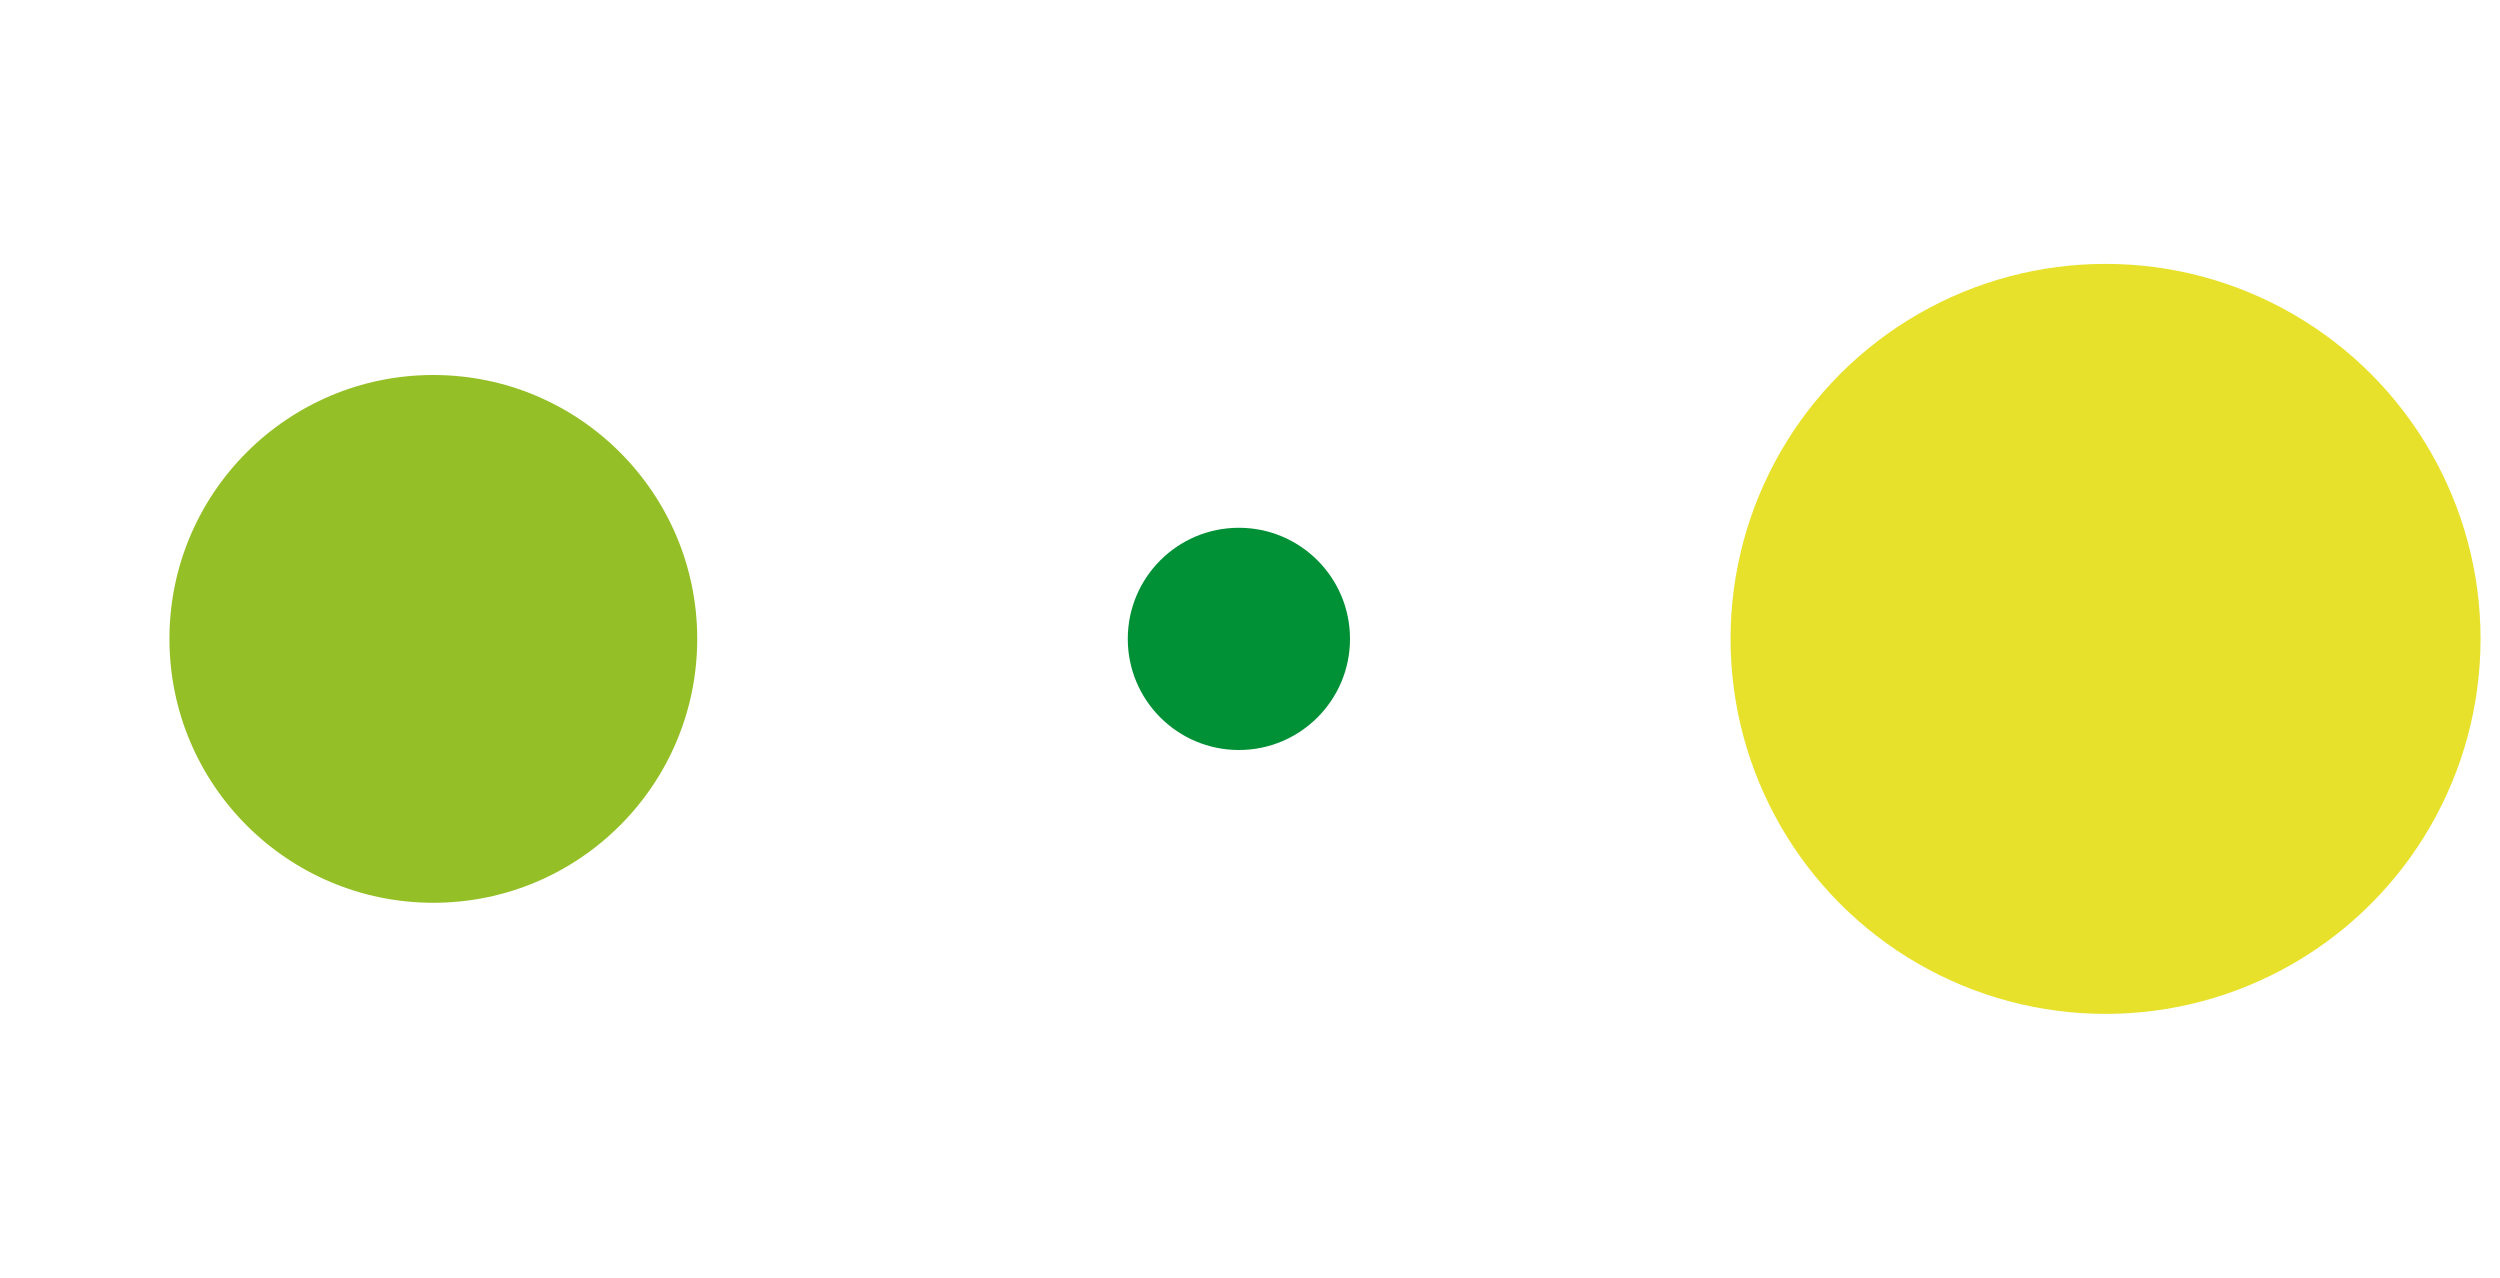
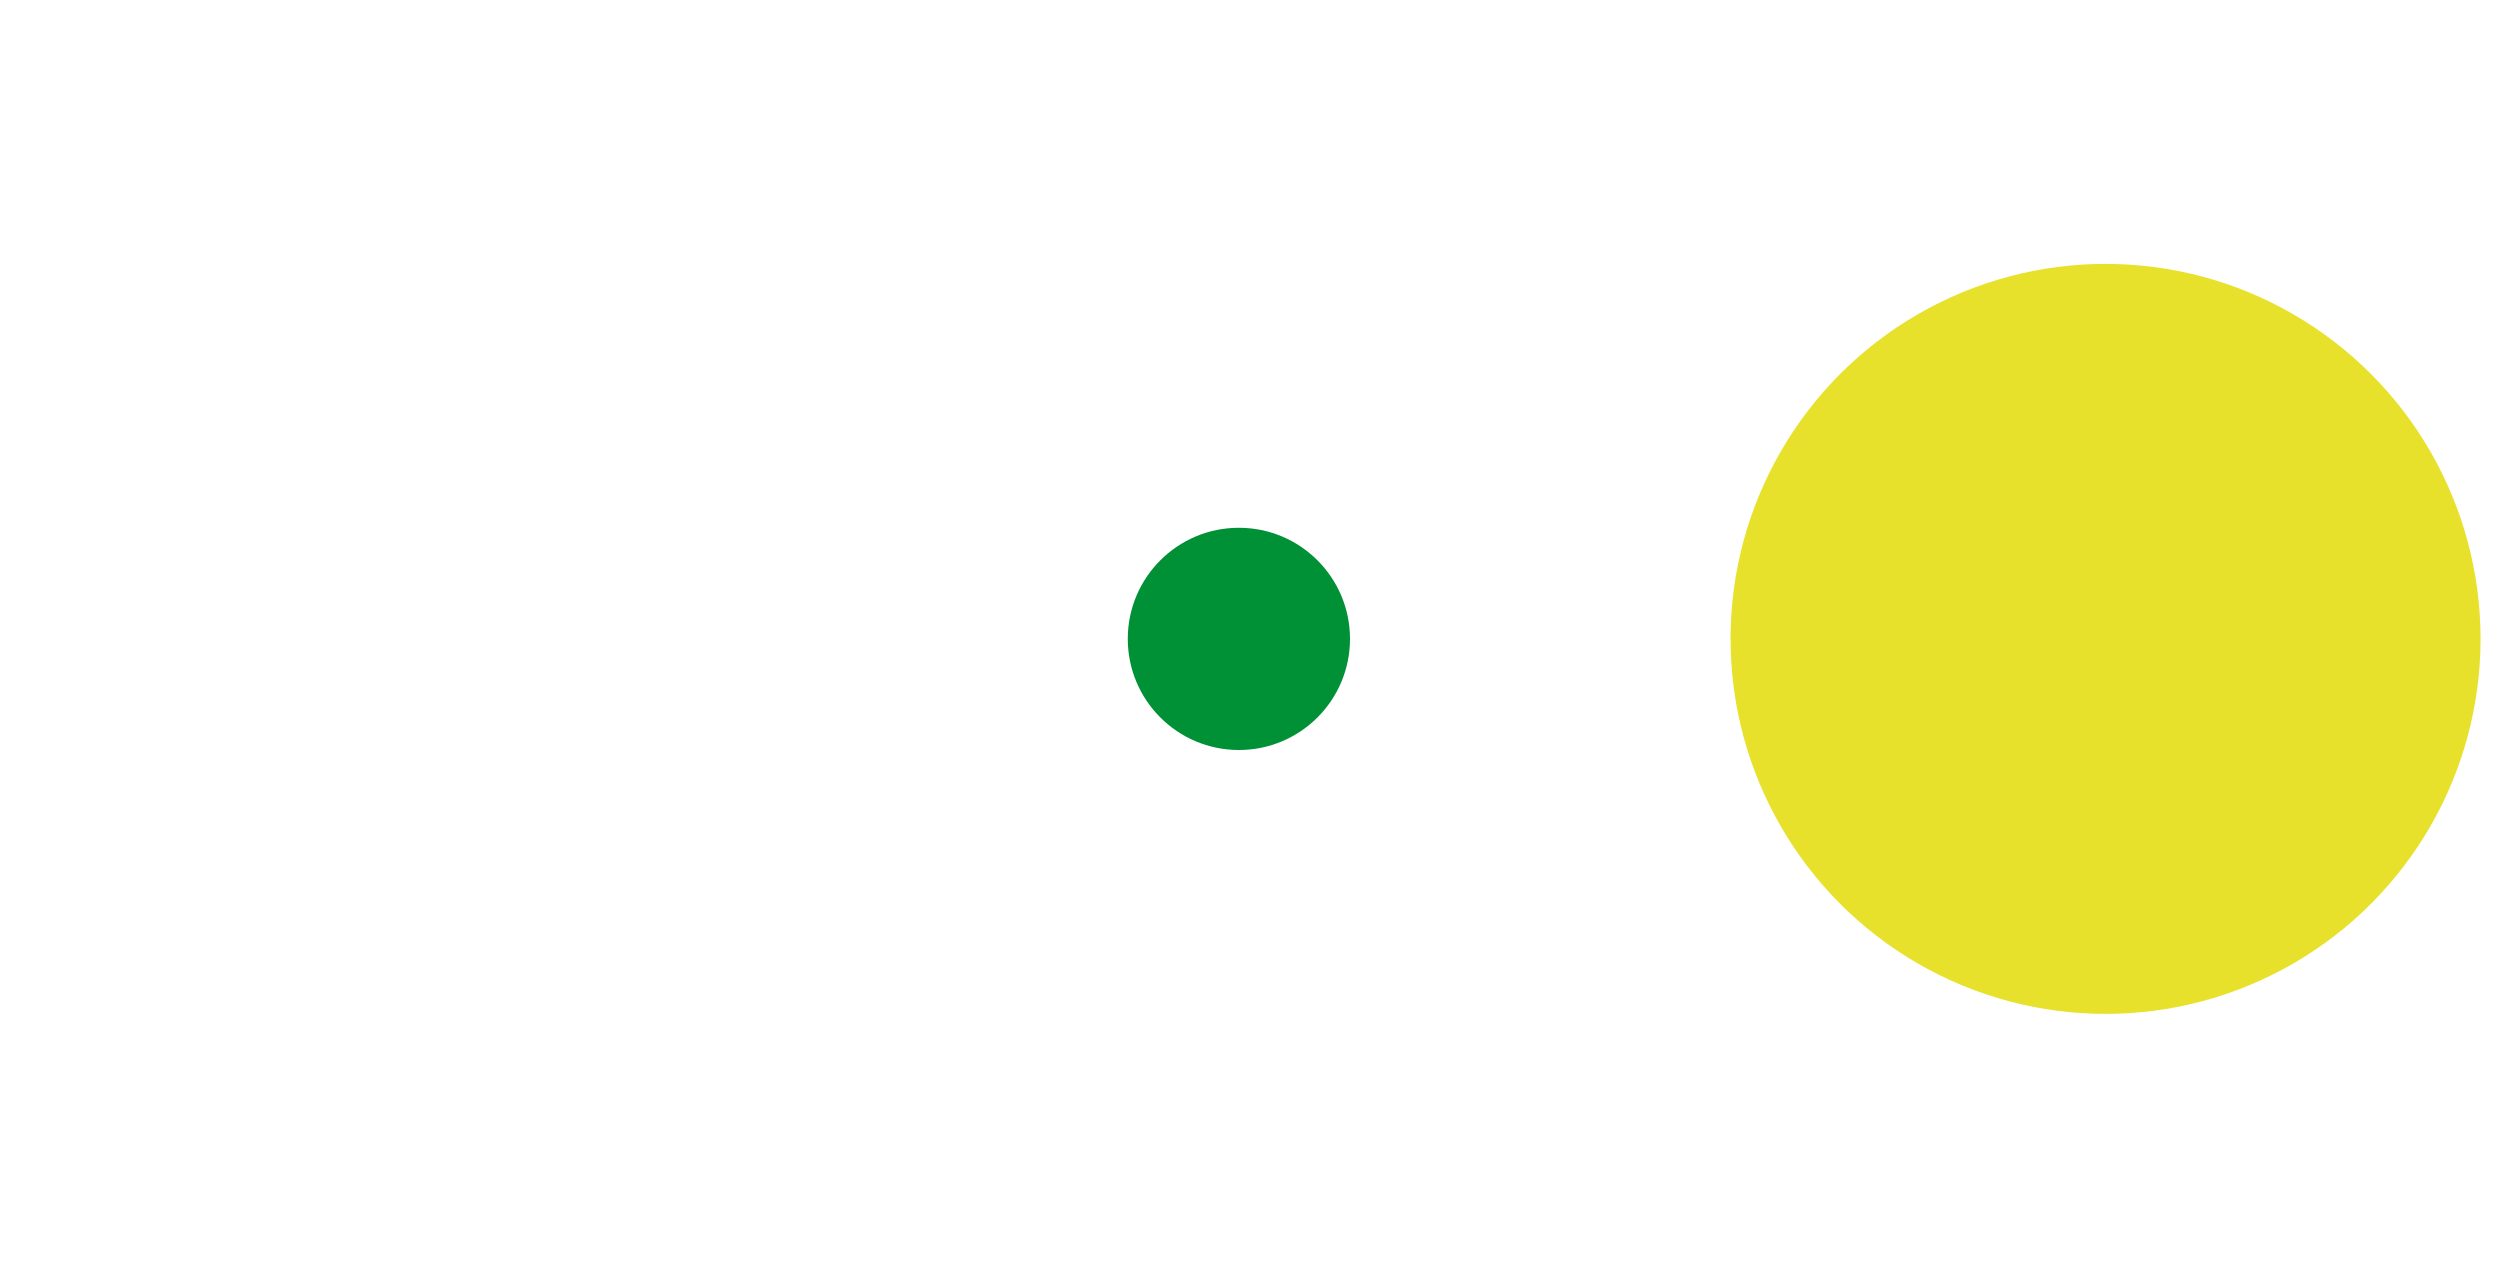
<svg xmlns="http://www.w3.org/2000/svg" version="1.1" id="Ebene_1" x="0px" y="0px" viewBox="0 0 90 46" style="enable-background:new 0 0 90 46;" xml:space="preserve">
  <style type="text/css"> .st0{fill:#95BF26;} .st1{fill:#009036;} .st2{fill:#E8E12B;} </style>
-   <circle class="st0" cx="15.6" cy="23" r="9.5" />
  <circle class="st1" cx="44.6" cy="23" r="4" />
  <circle class="st2" cx="75.8" cy="23" r="13.5" />
</svg>